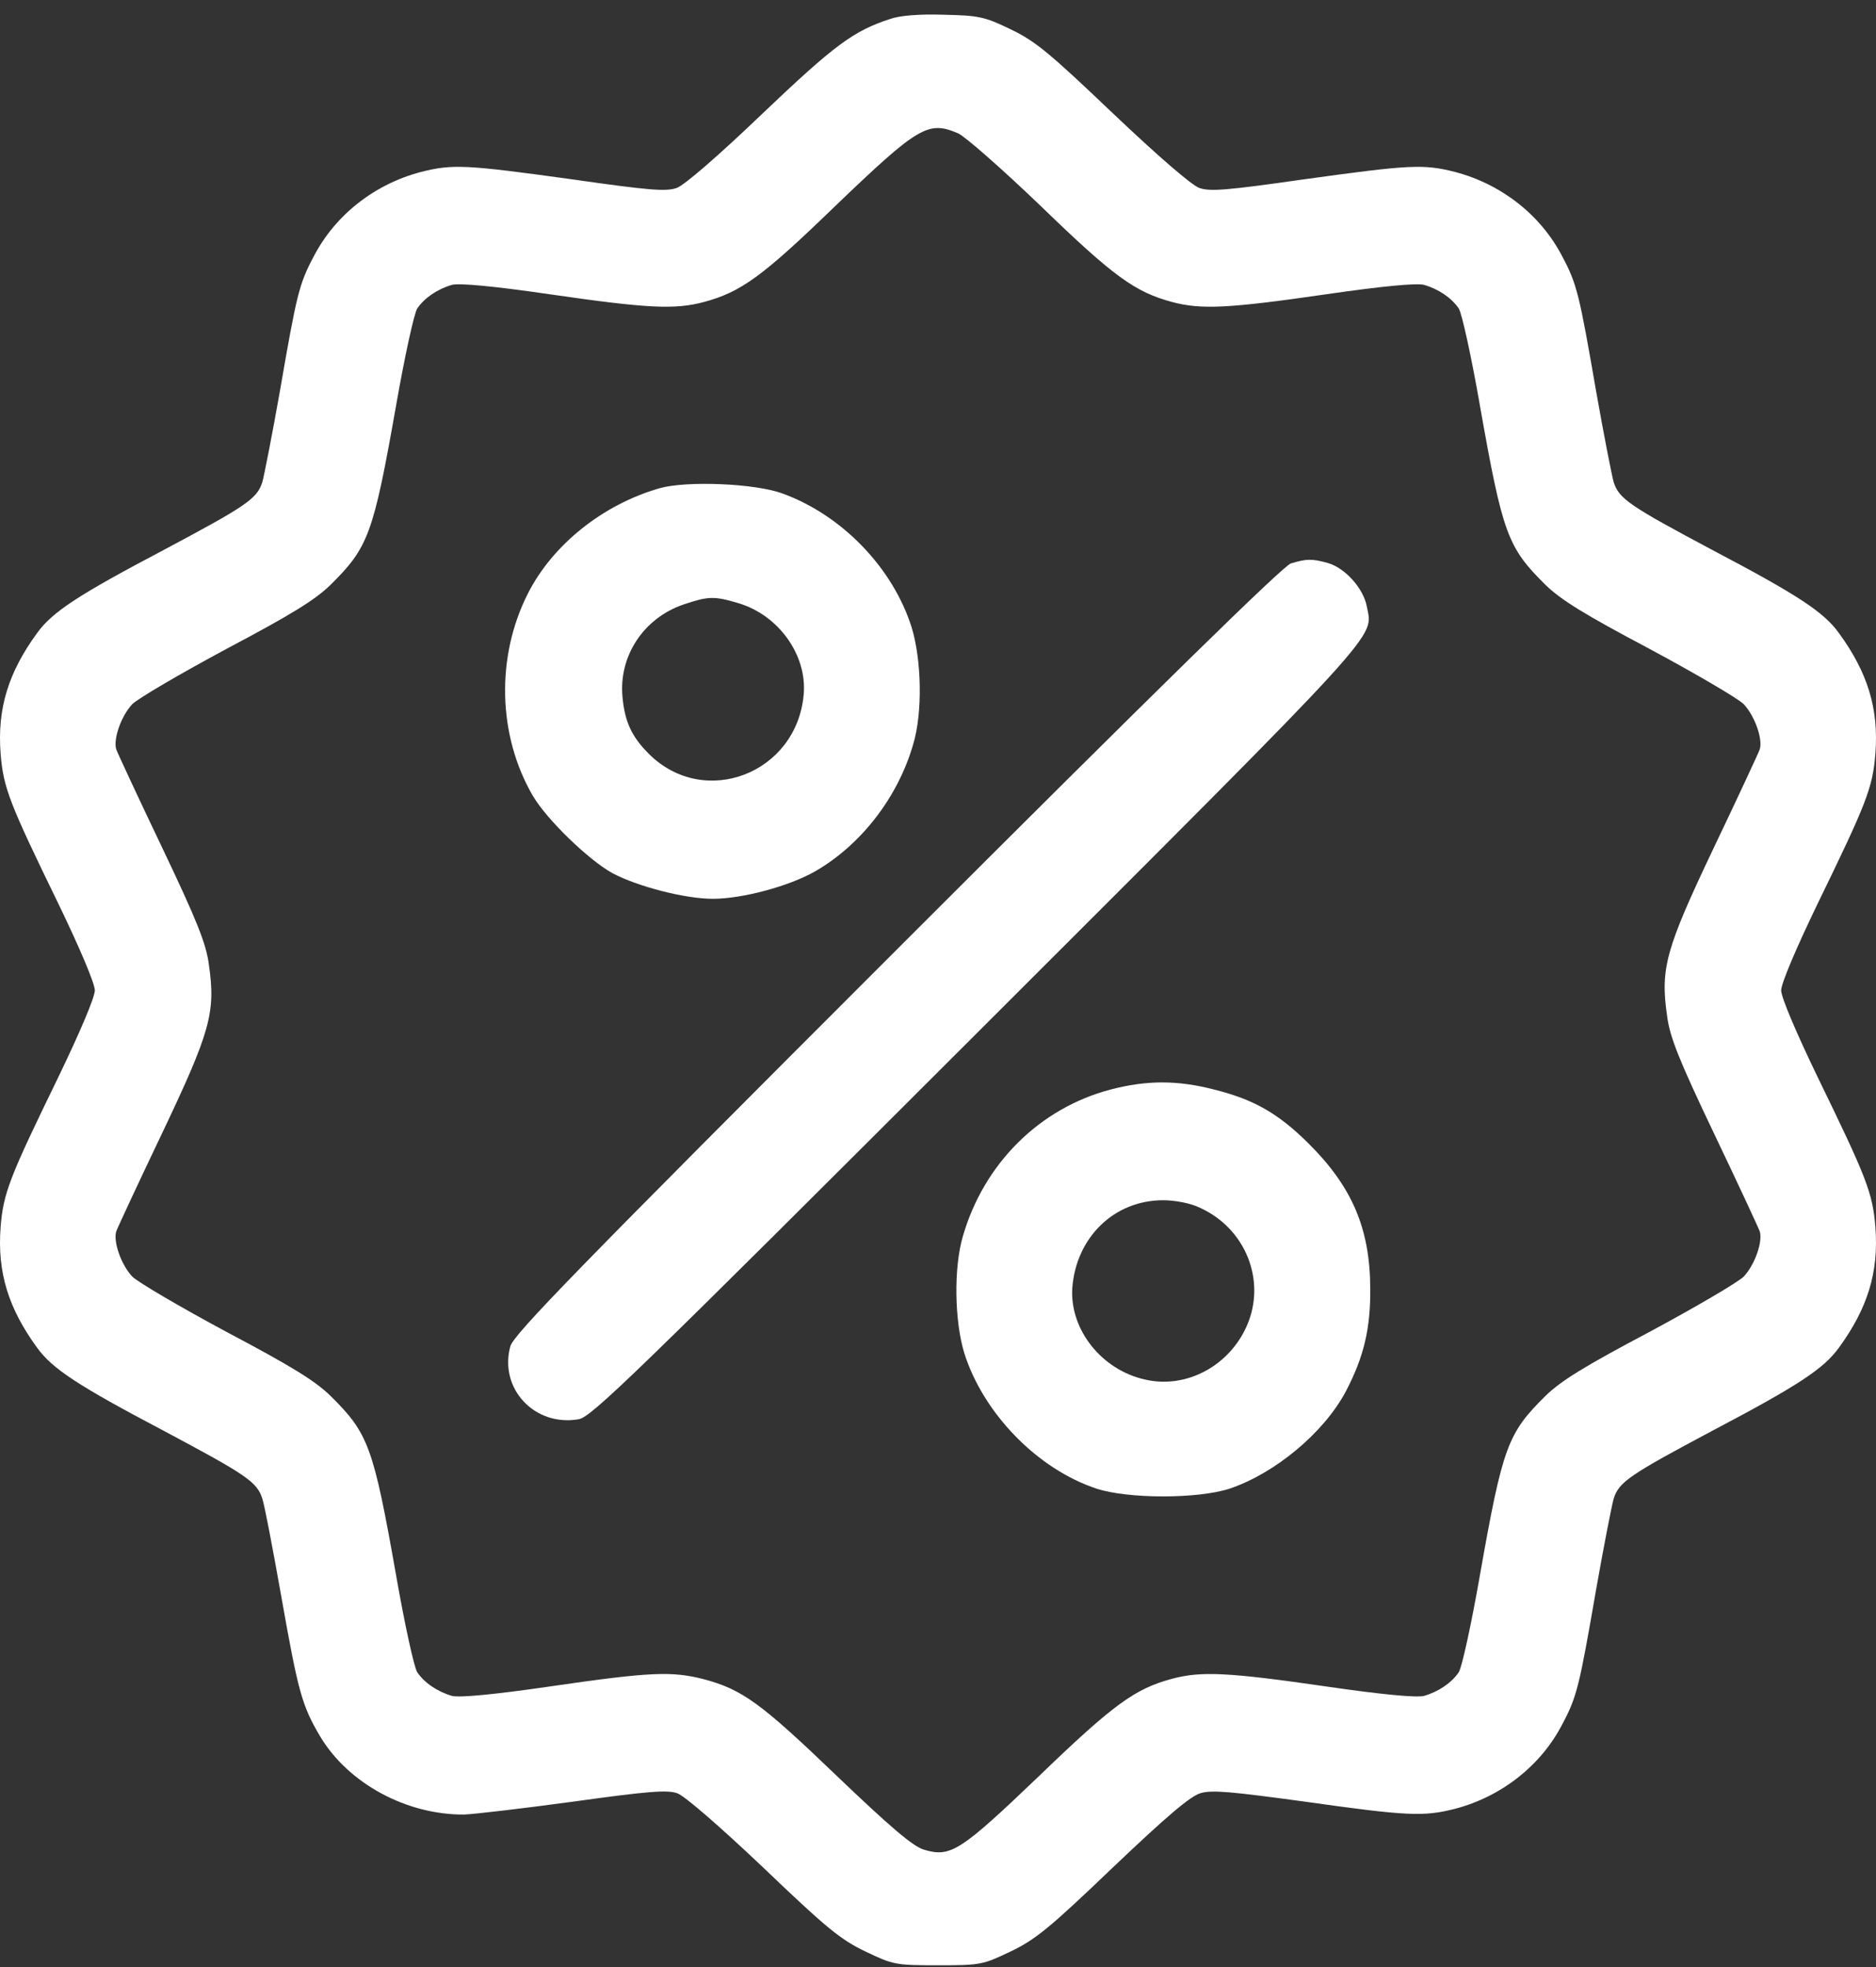
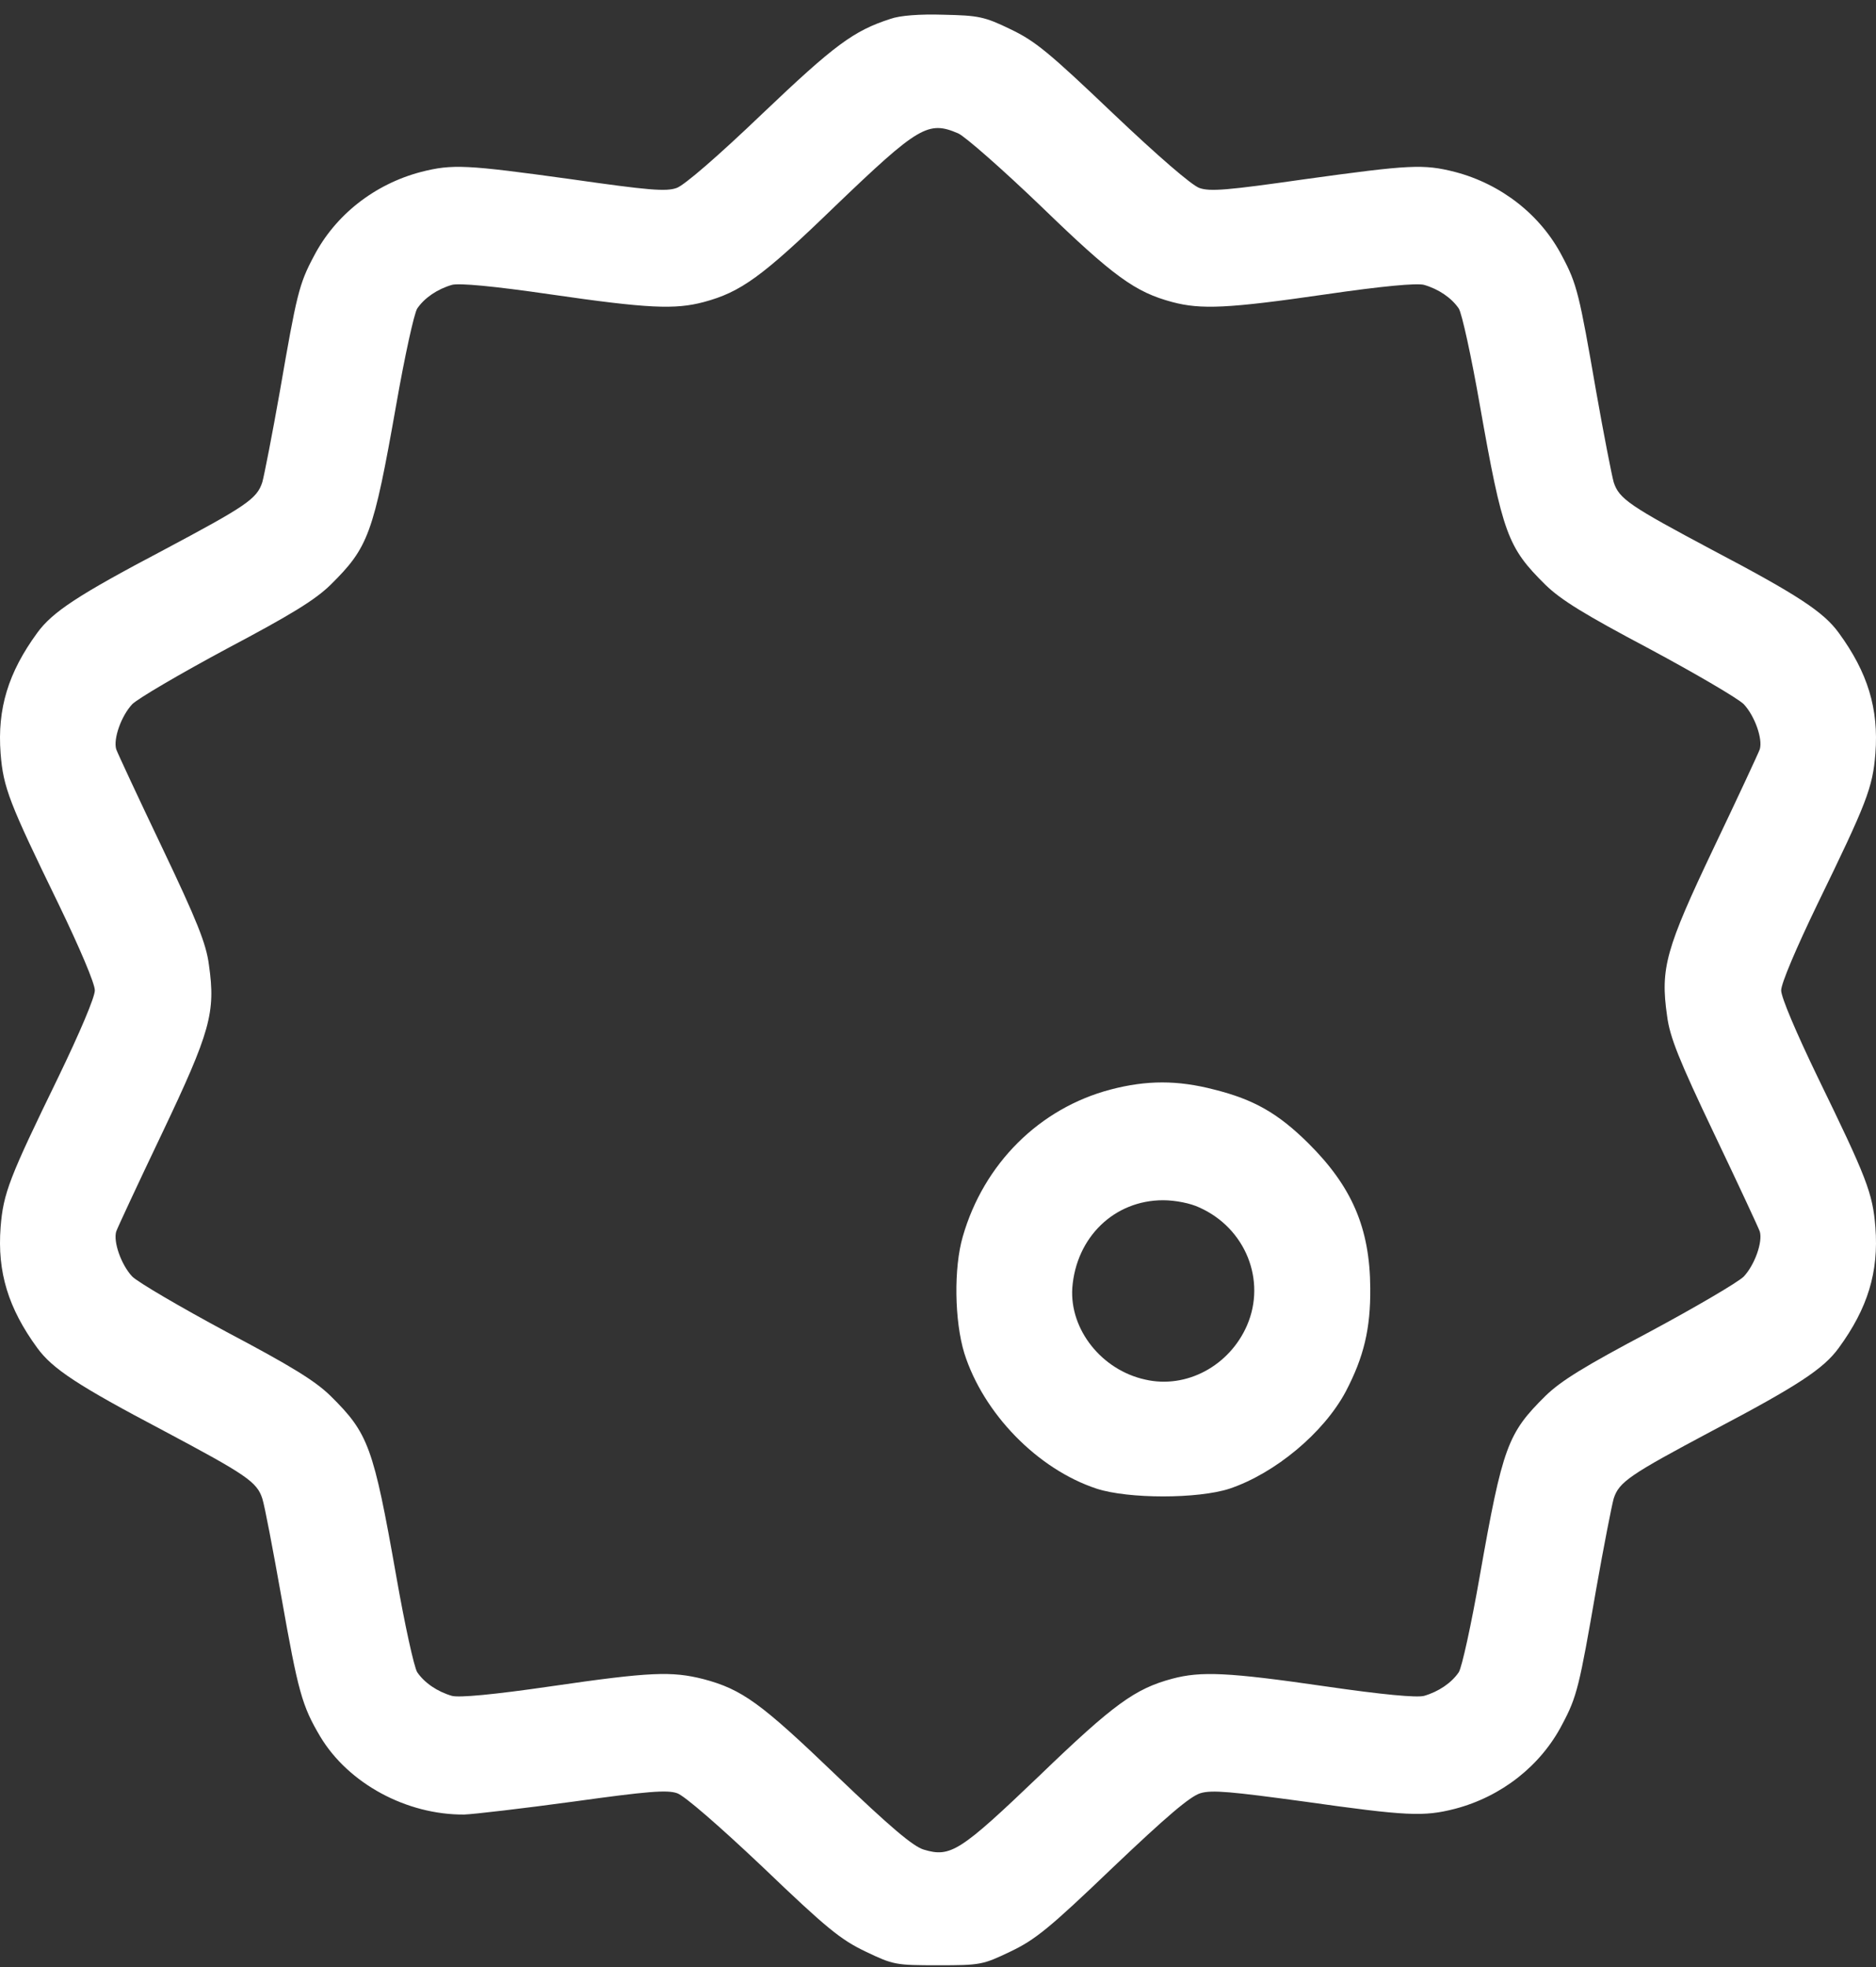
<svg xmlns="http://www.w3.org/2000/svg" width="103" height="108" viewBox="0 0 103 108" fill="none">
  <rect x="0" y="0" width="103" height="108" fill="#333333" stroke="none" />
  <path d="M48.882 1.039C46.871 1.688 45.823 2.463 41.864 6.234C39.414 8.58 37.57 10.172 37.151 10.319C36.565 10.528 35.601 10.444 31.349 9.837C25.588 9.041 24.855 8.999 23.117 9.439C20.561 10.109 18.404 11.806 17.231 14.068C16.414 15.597 16.288 16.163 15.366 21.483C14.947 23.85 14.508 26.092 14.403 26.469C14.11 27.39 13.502 27.788 8.978 30.197C4.285 32.669 2.882 33.591 2.044 34.743C0.452 36.921 -0.155 38.911 0.033 41.362C0.18 43.247 0.515 44.085 3.196 49.594C4.39 52.066 5.207 53.993 5.207 54.37C5.207 54.747 4.39 56.674 3.196 59.146C0.515 64.655 0.18 65.493 0.033 67.378C-0.155 69.829 0.452 71.819 2.044 73.997C2.882 75.15 4.285 76.071 8.978 78.543C13.502 80.952 14.11 81.35 14.403 82.272C14.528 82.648 14.989 85.078 15.45 87.676C16.372 92.892 16.581 93.646 17.587 95.342C19.137 97.919 22.321 99.636 25.484 99.616C26.028 99.595 28.731 99.28 31.496 98.903C35.559 98.338 36.628 98.254 37.172 98.443C37.57 98.568 39.539 100.286 41.906 102.527C45.383 105.858 46.158 106.486 47.52 107.136C49.049 107.869 49.175 107.89 51.5 107.89C53.825 107.89 53.951 107.869 55.48 107.136C56.842 106.486 57.617 105.858 61.094 102.527C64.047 99.72 65.346 98.61 65.912 98.443C66.54 98.254 67.608 98.359 71.609 98.903C77.244 99.699 78.166 99.741 79.883 99.301C82.439 98.631 84.596 96.934 85.769 94.672C86.586 93.143 86.712 92.577 87.634 87.257C88.052 84.89 88.492 82.648 88.597 82.272C88.89 81.35 89.498 80.952 94.022 78.543C98.715 76.071 100.118 75.15 100.956 73.997C102.548 71.819 103.155 69.829 102.967 67.378C102.82 65.493 102.485 64.655 99.804 59.146C98.61 56.674 97.793 54.747 97.793 54.37C97.793 53.993 98.61 52.066 99.804 49.594C102.485 44.085 102.82 43.247 102.967 41.362C103.155 38.911 102.548 36.921 100.956 34.743C100.118 33.591 98.715 32.669 94.022 30.197C89.498 27.788 88.89 27.39 88.597 26.469C88.492 26.092 88.052 23.85 87.634 21.483C86.712 16.163 86.586 15.597 85.769 14.068C84.596 11.806 82.439 10.109 79.883 9.439C78.145 8.999 77.412 9.041 71.651 9.837C67.399 10.444 66.435 10.528 65.849 10.319C65.43 10.172 63.586 8.58 61.094 6.213C57.596 2.882 56.842 2.254 55.48 1.605C54.056 0.913 53.72 0.85 51.814 0.809C50.495 0.767 49.405 0.85 48.882 1.039ZM52.61 7.323C52.987 7.491 55.04 9.292 57.177 11.345C61.157 15.199 62.33 16.037 64.362 16.582C65.933 17.001 67.42 16.938 72.761 16.163C75.924 15.702 77.788 15.534 78.186 15.639C78.983 15.869 79.695 16.351 80.093 16.938C80.26 17.189 80.784 19.577 81.245 22.216C82.502 29.338 82.774 30.051 84.848 32.103C85.707 32.941 87.005 33.737 90.566 35.623C93.101 36.984 95.426 38.346 95.74 38.66C96.348 39.309 96.787 40.566 96.62 41.132C96.557 41.32 95.426 43.75 94.106 46.515C91.446 52.108 91.153 53.155 91.53 55.773C91.676 56.926 92.179 58.182 94.106 62.225C95.426 64.99 96.557 67.42 96.62 67.609C96.787 68.174 96.348 69.431 95.74 70.08C95.426 70.394 93.101 71.756 90.566 73.118C87.005 75.003 85.707 75.799 84.848 76.637C82.774 78.689 82.502 79.402 81.245 86.524C80.784 89.163 80.26 91.551 80.093 91.802C79.695 92.389 78.983 92.871 78.186 93.101C77.788 93.206 75.924 93.038 72.761 92.577C67.42 91.802 65.933 91.74 64.362 92.159C62.33 92.703 61.157 93.541 57.072 97.479C52.715 101.647 52.191 101.983 50.725 101.543C50.138 101.375 48.861 100.286 45.928 97.479C41.781 93.499 40.754 92.745 38.618 92.179C36.879 91.74 35.706 91.781 30.239 92.577C27.076 93.038 25.212 93.206 24.814 93.101C24.017 92.871 23.305 92.389 22.907 91.802C22.74 91.551 22.216 89.163 21.755 86.524C20.498 79.402 20.226 78.689 18.152 76.637C17.294 75.799 15.995 75.003 12.434 73.118C9.899 71.756 7.574 70.394 7.26 70.08C6.652 69.431 6.213 68.174 6.38 67.609C6.443 67.42 7.574 64.99 8.894 62.225C11.554 56.632 11.847 55.585 11.47 52.967C11.324 51.815 10.821 50.558 8.894 46.515C7.574 43.75 6.443 41.32 6.38 41.132C6.213 40.566 6.652 39.309 7.26 38.66C7.574 38.346 9.899 36.984 12.434 35.623C15.995 33.737 17.294 32.941 18.152 32.103C20.226 30.051 20.498 29.338 21.755 22.216C22.216 19.577 22.74 17.189 22.907 16.938C23.305 16.351 24.017 15.869 24.814 15.639C25.212 15.534 27.076 15.702 30.239 16.163C35.58 16.938 37.068 17.001 38.639 16.582C40.67 16.037 41.843 15.199 45.823 11.345C50.432 6.925 50.955 6.611 52.61 7.323Z" fill="white" />
-   <path d="M36.209 26.804C33.088 27.704 30.343 29.904 28.982 32.585C27.222 36.062 27.327 40.377 29.254 43.687C30.029 45.007 32.334 47.227 33.632 47.939C35.015 48.672 37.612 49.343 39.141 49.343C40.754 49.343 43.331 48.651 44.755 47.835C47.269 46.389 49.301 43.771 50.138 40.859C50.662 39.121 50.599 36.23 50.055 34.449C49.028 31.182 46.242 28.291 42.975 27.097C41.466 26.532 37.675 26.385 36.209 26.804ZM40.524 33.109C42.744 33.758 44.315 35.958 44.127 38.115C43.75 42.472 38.66 44.42 35.622 41.383C34.679 40.44 34.303 39.623 34.177 38.262C33.967 36.02 35.329 33.947 37.507 33.193C38.869 32.732 39.204 32.711 40.524 33.109Z" fill="white" />
-   <path d="M70.876 30.93C70.457 31.056 63.566 37.801 49.259 52.108C31.705 69.661 28.207 73.243 28.018 73.914C27.39 76.239 29.359 78.333 31.768 77.915C32.459 77.81 34.847 75.485 53.657 56.695C76.301 34.072 75.38 35.078 75.044 33.297C74.856 32.292 73.85 31.182 72.908 30.909C72.007 30.658 71.735 30.679 70.876 30.93Z" fill="white" />
  <path d="M60.968 59.816C57.072 60.843 54.014 63.88 52.862 67.881C52.359 69.599 52.401 72.51 52.945 74.291C53.993 77.6 56.967 80.659 60.214 81.727C61.953 82.292 65.765 82.292 67.504 81.727C69.996 80.889 72.677 78.669 73.892 76.385C74.877 74.5 75.254 72.95 75.233 70.709C75.212 67.42 74.228 65.137 71.819 62.749C70.164 61.115 68.844 60.361 66.666 59.816C64.655 59.293 62.958 59.293 60.968 59.816ZM65.849 66.289C68.383 67.42 69.535 70.29 68.467 72.761C67.504 74.982 65.136 76.26 62.874 75.736C60.486 75.212 58.727 72.992 58.873 70.709C59.083 67.923 61.178 65.891 63.859 65.891C64.529 65.891 65.367 66.058 65.849 66.289Z" fill="white" />
</svg>